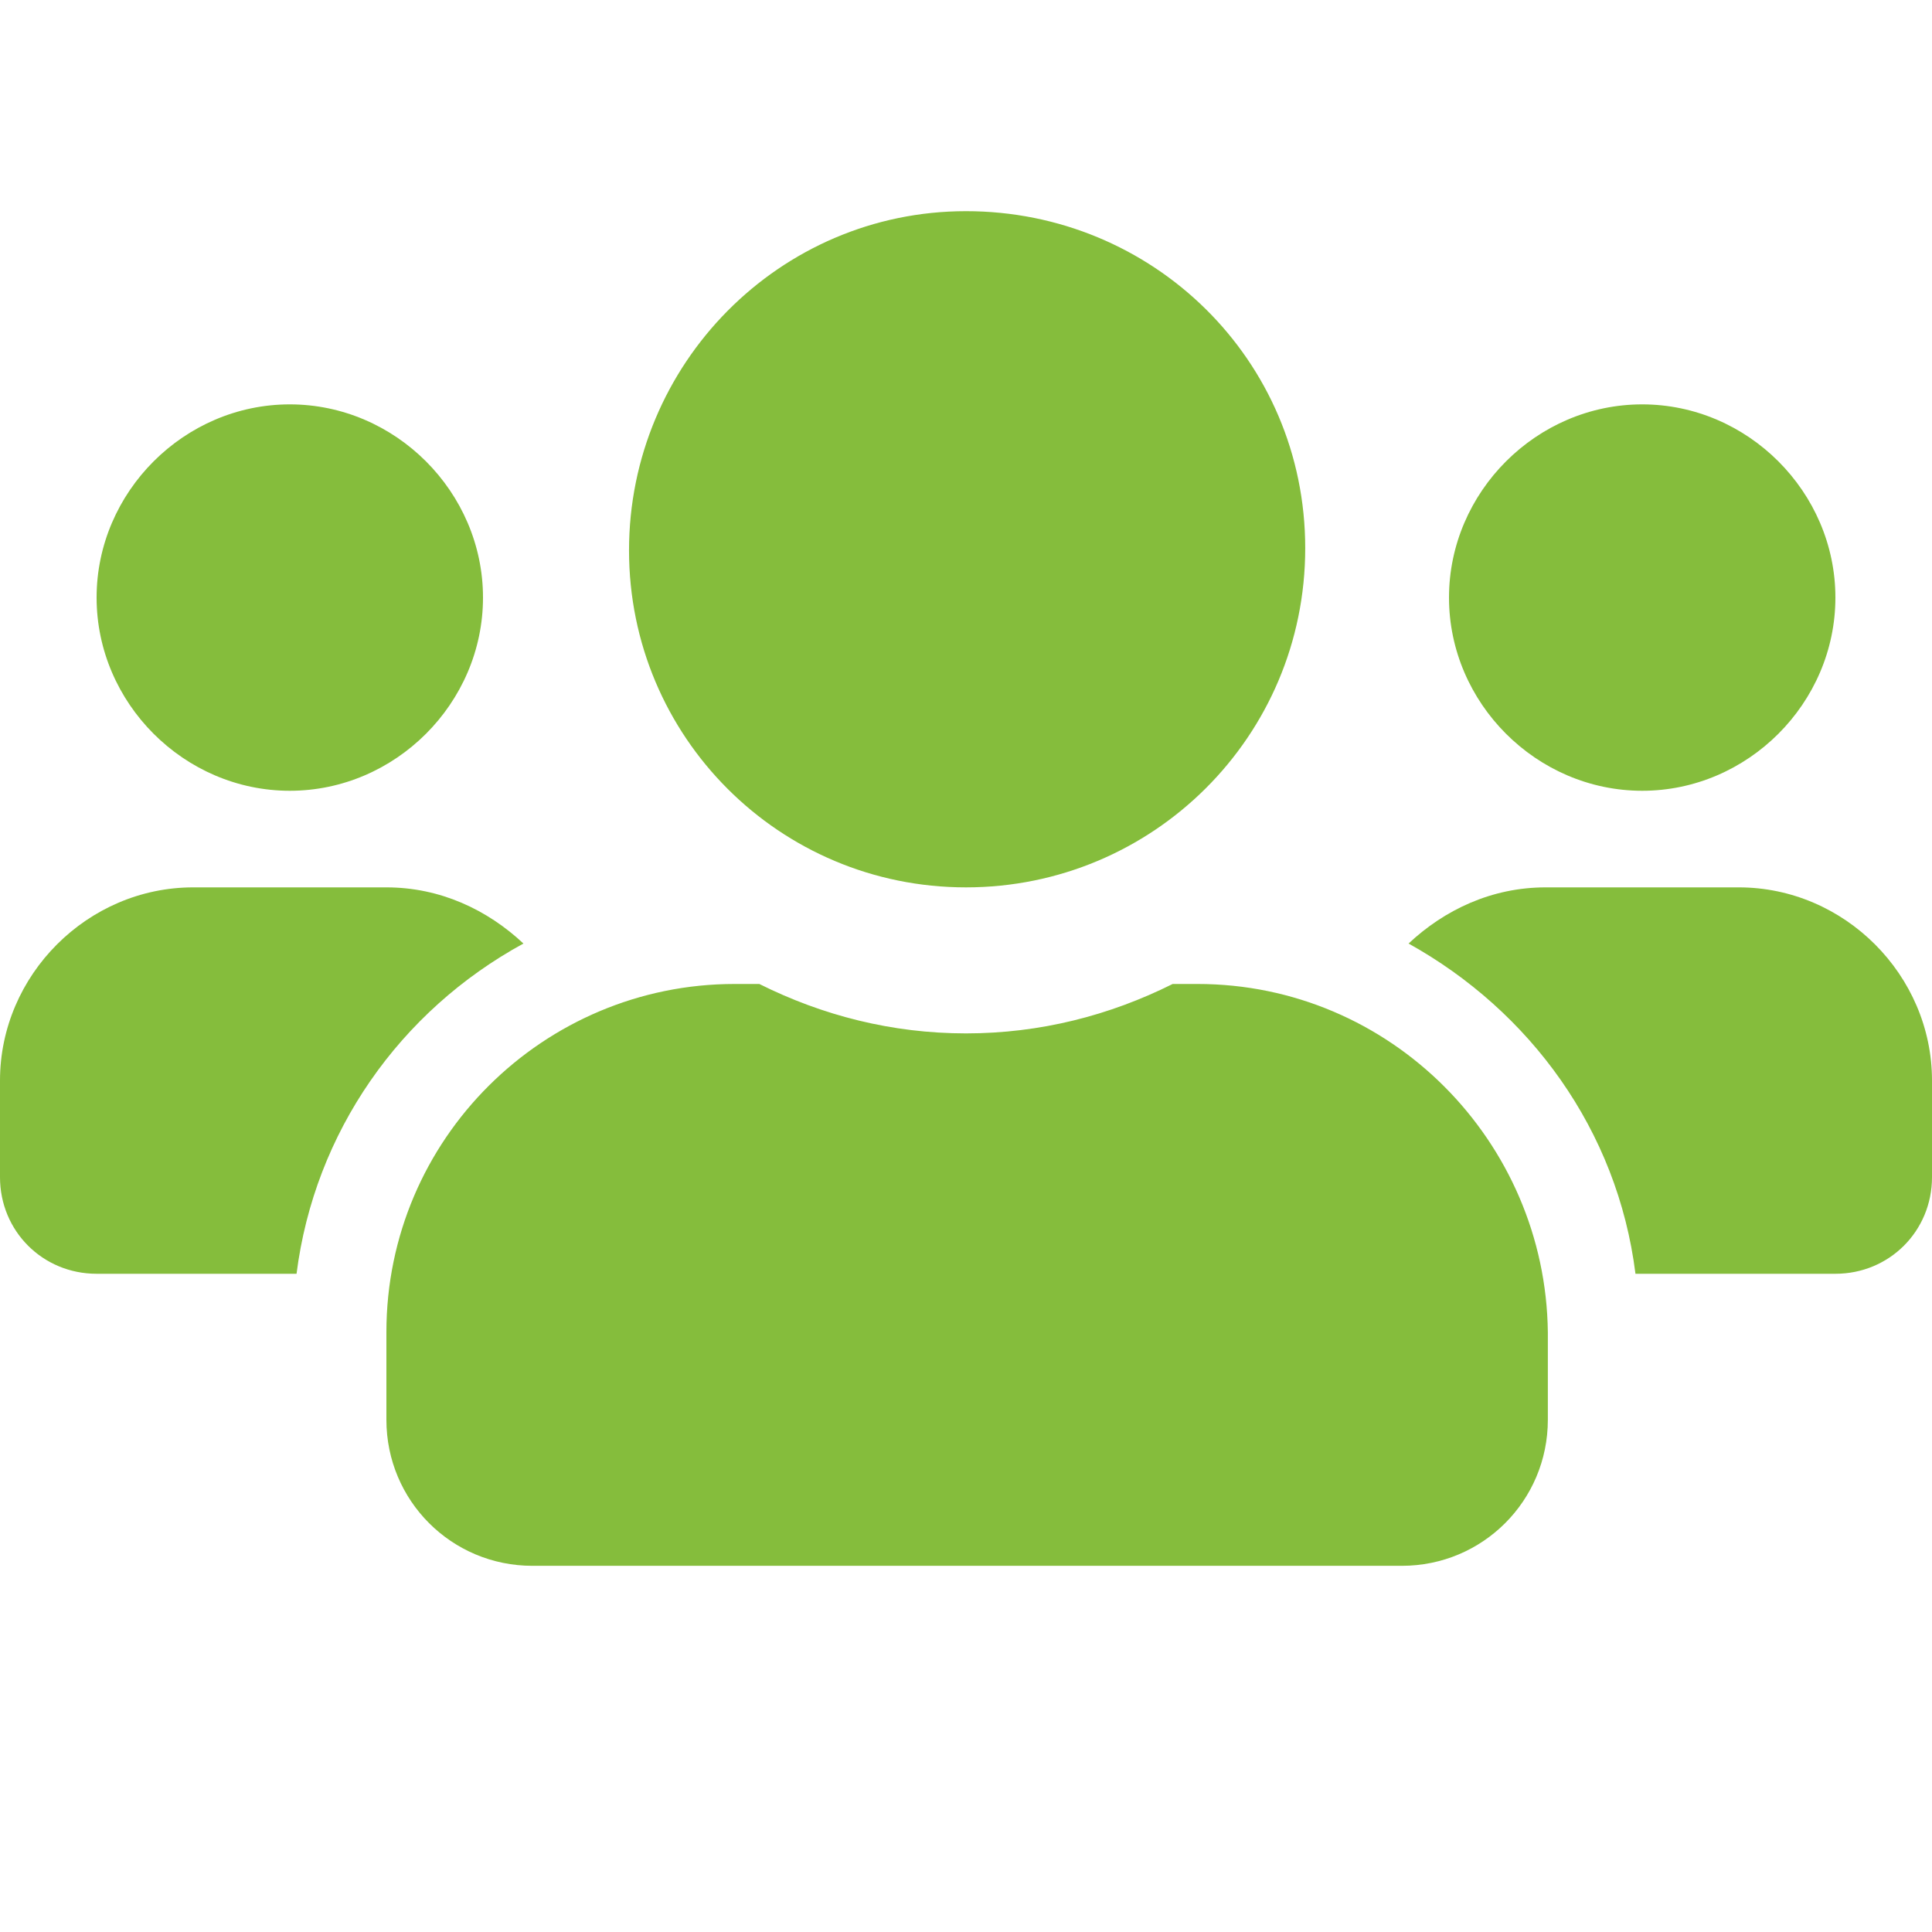
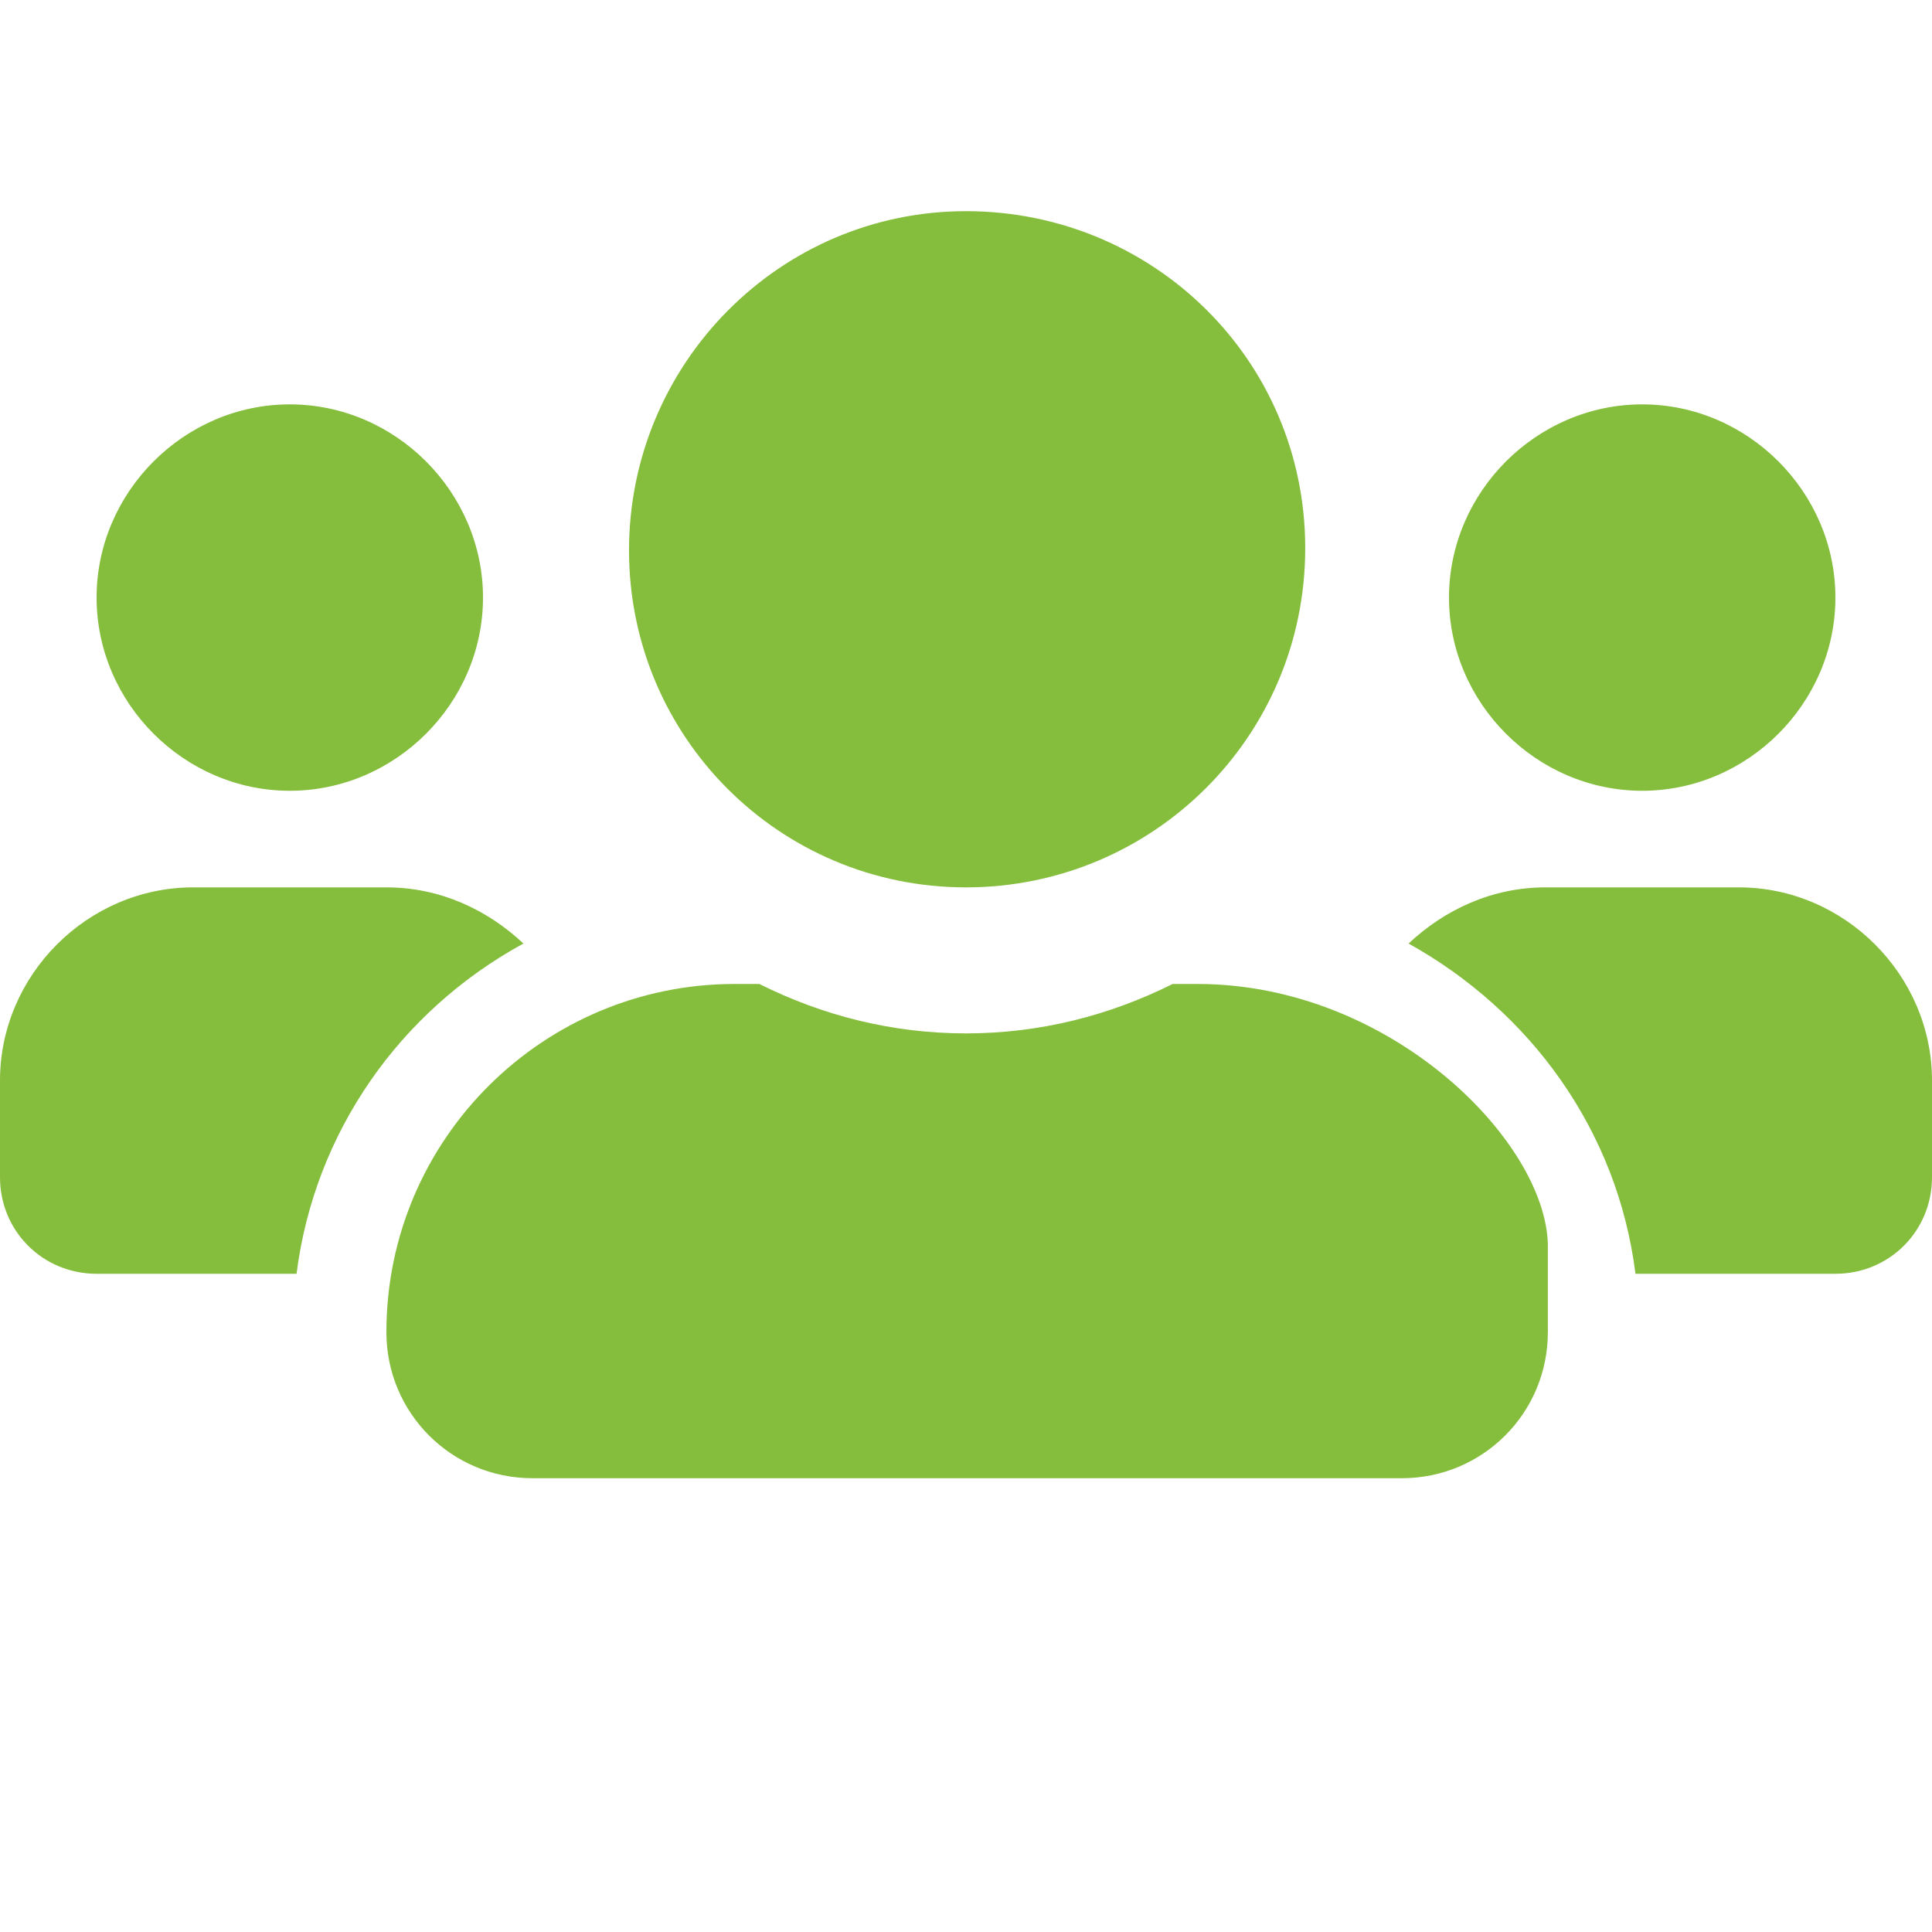
<svg xmlns="http://www.w3.org/2000/svg" version="1.1" id="Capa_1" x="0px" y="0px" viewBox="0 0 86 86" style="enable-background:new 0 0 86 86;" xml:space="preserve">
  <style type="text/css">
	.st0{fill:#85BD3C;}
</style>
-   <path class="st0" d="M12.9,35.2c4.7,0,8.6-3.9,8.6-8.6S17.6,18,12.9,18s-8.6,3.9-8.6,8.6S8.2,35.2,12.9,35.2z M73.1,35.2  c4.7,0,8.6-3.9,8.6-8.6S77.8,18,73.1,18c-4.7,0-8.6,3.9-8.6,8.6S68.4,35.2,73.1,35.2z M77.4,39.5h-8.6c-2.4,0-4.5,1-6.1,2.5  c5.4,3,9.3,8.3,10.1,14.7h8.9c2.4,0,4.3-1.9,4.3-4.3v-4.3C86,43.4,82.1,39.5,77.4,39.5z M43,39.5c8.3,0,15.1-6.7,15.1-15.1  S51.3,9.4,43,9.4S28,16.2,28,24.5S34.7,39.5,43,39.5z M53.3,43.8h-1.1C49.4,45.2,46.3,46,43,46s-6.4-0.8-9.2-2.2h-1.1  c-8.5,0-15.5,6.9-15.5,15.5v3.9c0,3.6,2.9,6.5,6.5,6.5h38.7c3.6,0,6.5-2.9,6.5-6.5v-3.9C68.8,50.8,61.9,43.8,53.3,43.8z M23.3,42  c-1.6-1.5-3.7-2.5-6.1-2.5H8.6c-4.7,0-8.6,3.9-8.6,8.6v4.3c0,2.4,1.9,4.3,4.3,4.3h8.9C14,50.4,17.8,45,23.3,42L23.3,42z" />
+   <path class="st0" d="M12.9,35.2c4.7,0,8.6-3.9,8.6-8.6S17.6,18,12.9,18s-8.6,3.9-8.6,8.6S8.2,35.2,12.9,35.2z M73.1,35.2  c4.7,0,8.6-3.9,8.6-8.6S77.8,18,73.1,18c-4.7,0-8.6,3.9-8.6,8.6S68.4,35.2,73.1,35.2z M77.4,39.5h-8.6c-2.4,0-4.5,1-6.1,2.5  c5.4,3,9.3,8.3,10.1,14.7h8.9c2.4,0,4.3-1.9,4.3-4.3v-4.3C86,43.4,82.1,39.5,77.4,39.5z M43,39.5c8.3,0,15.1-6.7,15.1-15.1  S51.3,9.4,43,9.4S28,16.2,28,24.5S34.7,39.5,43,39.5z M53.3,43.8h-1.1C49.4,45.2,46.3,46,43,46s-6.4-0.8-9.2-2.2h-1.1  c-8.5,0-15.5,6.9-15.5,15.5c0,3.6,2.9,6.5,6.5,6.5h38.7c3.6,0,6.5-2.9,6.5-6.5v-3.9C68.8,50.8,61.9,43.8,53.3,43.8z M23.3,42  c-1.6-1.5-3.7-2.5-6.1-2.5H8.6c-4.7,0-8.6,3.9-8.6,8.6v4.3c0,2.4,1.9,4.3,4.3,4.3h8.9C14,50.4,17.8,45,23.3,42L23.3,42z" />
</svg>